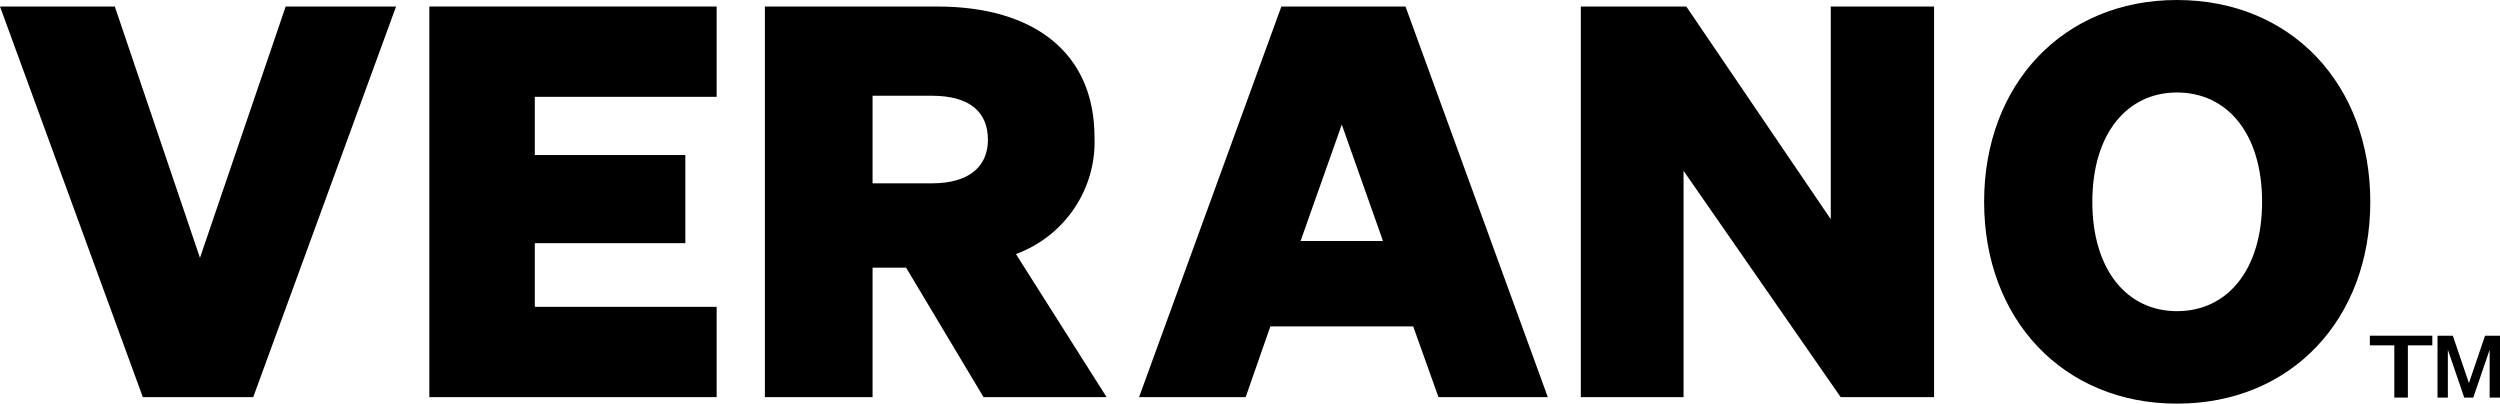
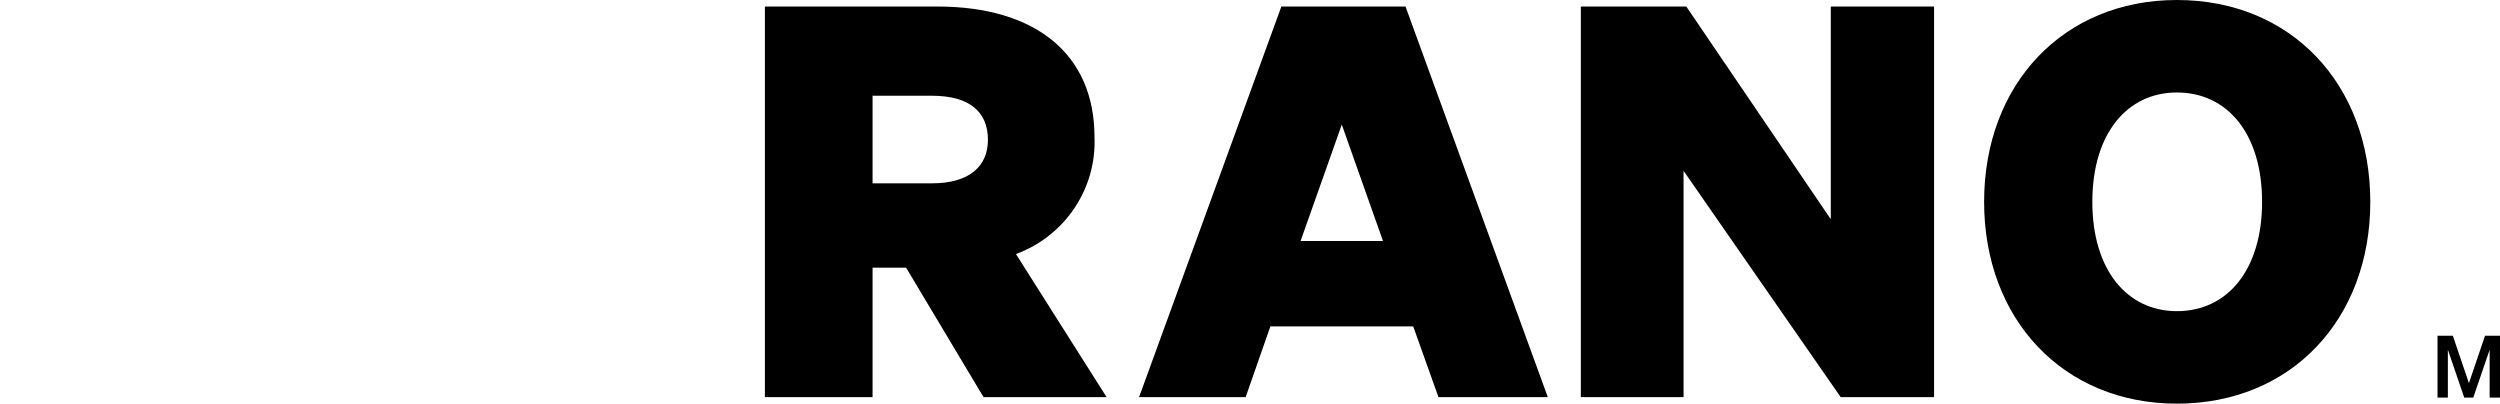
<svg xmlns="http://www.w3.org/2000/svg" width="192px" height="31px" viewBox="0 0 192 31" version="1.1">
  <title>94984DC0-884E-45FD-8367-FE831EBFB5C5@2x</title>
  <g id="wireframes" stroke="none" stroke-width="1" fill="none" fill-rule="evenodd">
    <g id="verano-styleguide" transform="translate(-100, -189)" fill="#000000" fill-rule="nonzero">
      <g id="Verano_Blk_RGB" transform="translate(100, 189)">
-         <polygon id="Path" points="10.969 30.499 0 0.501 8.817 0.501 15.357 19.803 21.939 0.501 30.418 0.501 19.448 30.499" />
-         <polygon id="Path" points="55.038 0.501 55.038 7.436 41.073 7.436 41.073 11.907 52.633 11.907 52.633 18.675 41.073 18.675 41.073 23.564 55.038 23.564 55.038 30.499 32.973 30.499 32.973 0.501" />
        <path d="M67.013,30.499 L58.744,30.499 L58.744,0.501 L71.992,0.501 C79.46,0.501 84.057,4.094 84.057,10.528 C84.222,14.5 81.787,18.125 78.024,19.511 L84.986,30.499 L75.535,30.499 L69.587,20.556 L67.013,20.556 L67.013,30.499 Z M71.57,14.08 C74.481,14.08 75.873,12.743 75.873,10.737 C75.873,8.606 74.481,7.353 71.57,7.353 L67.013,7.353 L67.013,14.08 L71.57,14.08 Z" id="Shape" />
-         <path d="M107.943,0.501 L118.871,30.499 L110.474,30.499 L108.534,25.068 L97.565,25.068 L95.666,30.499 L87.481,30.499 L98.409,0.501 L107.943,0.501 Z M99.884,18.508 L106.213,18.508 L103.049,9.568 L99.884,18.508 Z" id="Shape" />
+         <path d="M107.943,0.501 L118.871,30.499 L110.474,30.499 L108.534,25.068 L97.565,25.068 L95.666,30.499 L87.481,30.499 L98.409,0.501 L107.943,0.501 Z M99.884,18.508 L106.213,18.508 L103.049,9.568 Z" id="Shape" />
        <polygon id="Path" points="148.536 30.499 141.364 30.499 129.297 13.118 129.297 30.499 121.408 30.499 121.408 0.501 129.508 0.501 140.604 16.837 140.604 0.501 148.536 0.501" />
        <path d="M167.189,0 C175.964,0 182.039,6.476 182.039,15.5 C182.039,24.524 175.964,31 167.189,31 C158.455,31 152.38,24.524 152.38,15.5 C152.38,6.476 158.455,0 167.189,0 Z M167.189,7.103 C163.35,7.103 160.691,10.278 160.691,15.5 C160.691,20.722 163.35,23.897 167.189,23.897 C171.069,23.897 173.728,20.722 173.728,15.5 C173.728,10.278 171.069,7.103 167.189,7.103 Z" id="Shape" />
-         <polygon id="Path" points="184.924 26.523 184.924 30.534 183.883 30.534 183.883 26.523 182.004 26.523 182.004 25.782 186.803 25.782 186.803 26.523" />
        <polygon id="Path" points="189.253 30.534 187.996 26.861 187.996 30.534 187.201 30.534 187.201 25.782 188.377 25.782 189.614 29.423 190.851 25.782 192 25.782 192 30.534 191.205 30.534 191.205 26.861 189.948 30.534" />
      </g>
    </g>
  </g>
</svg>